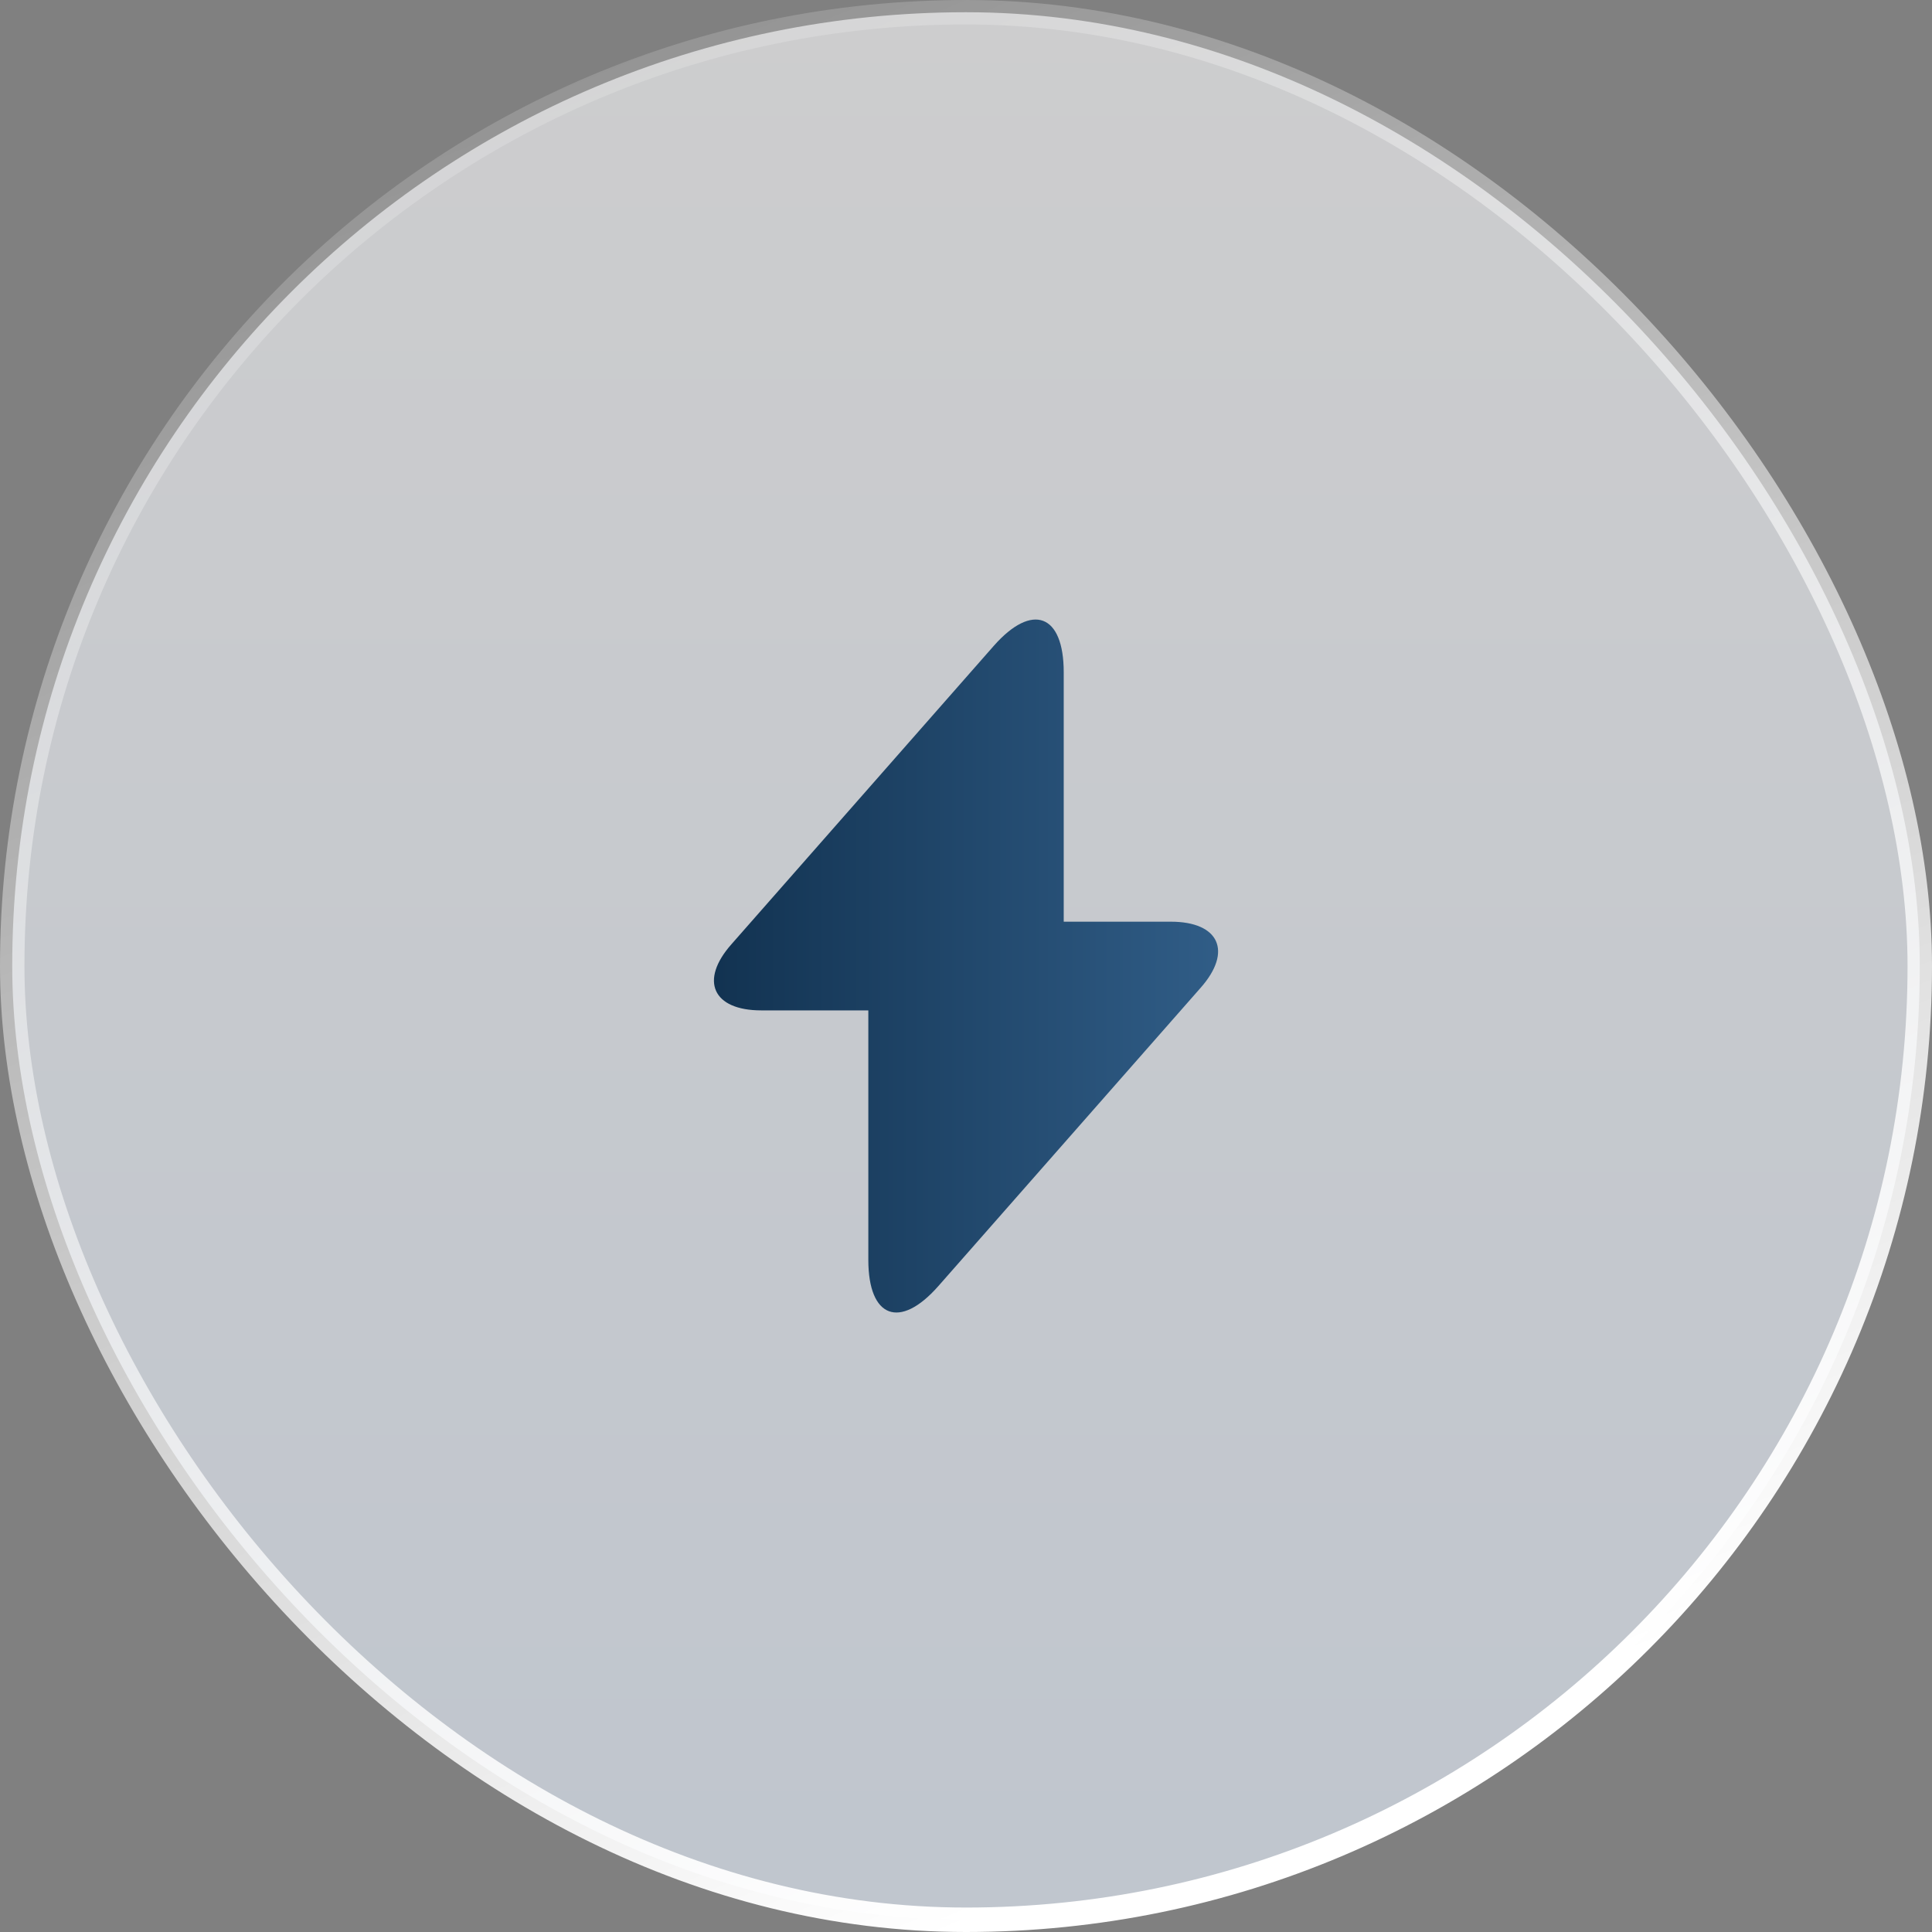
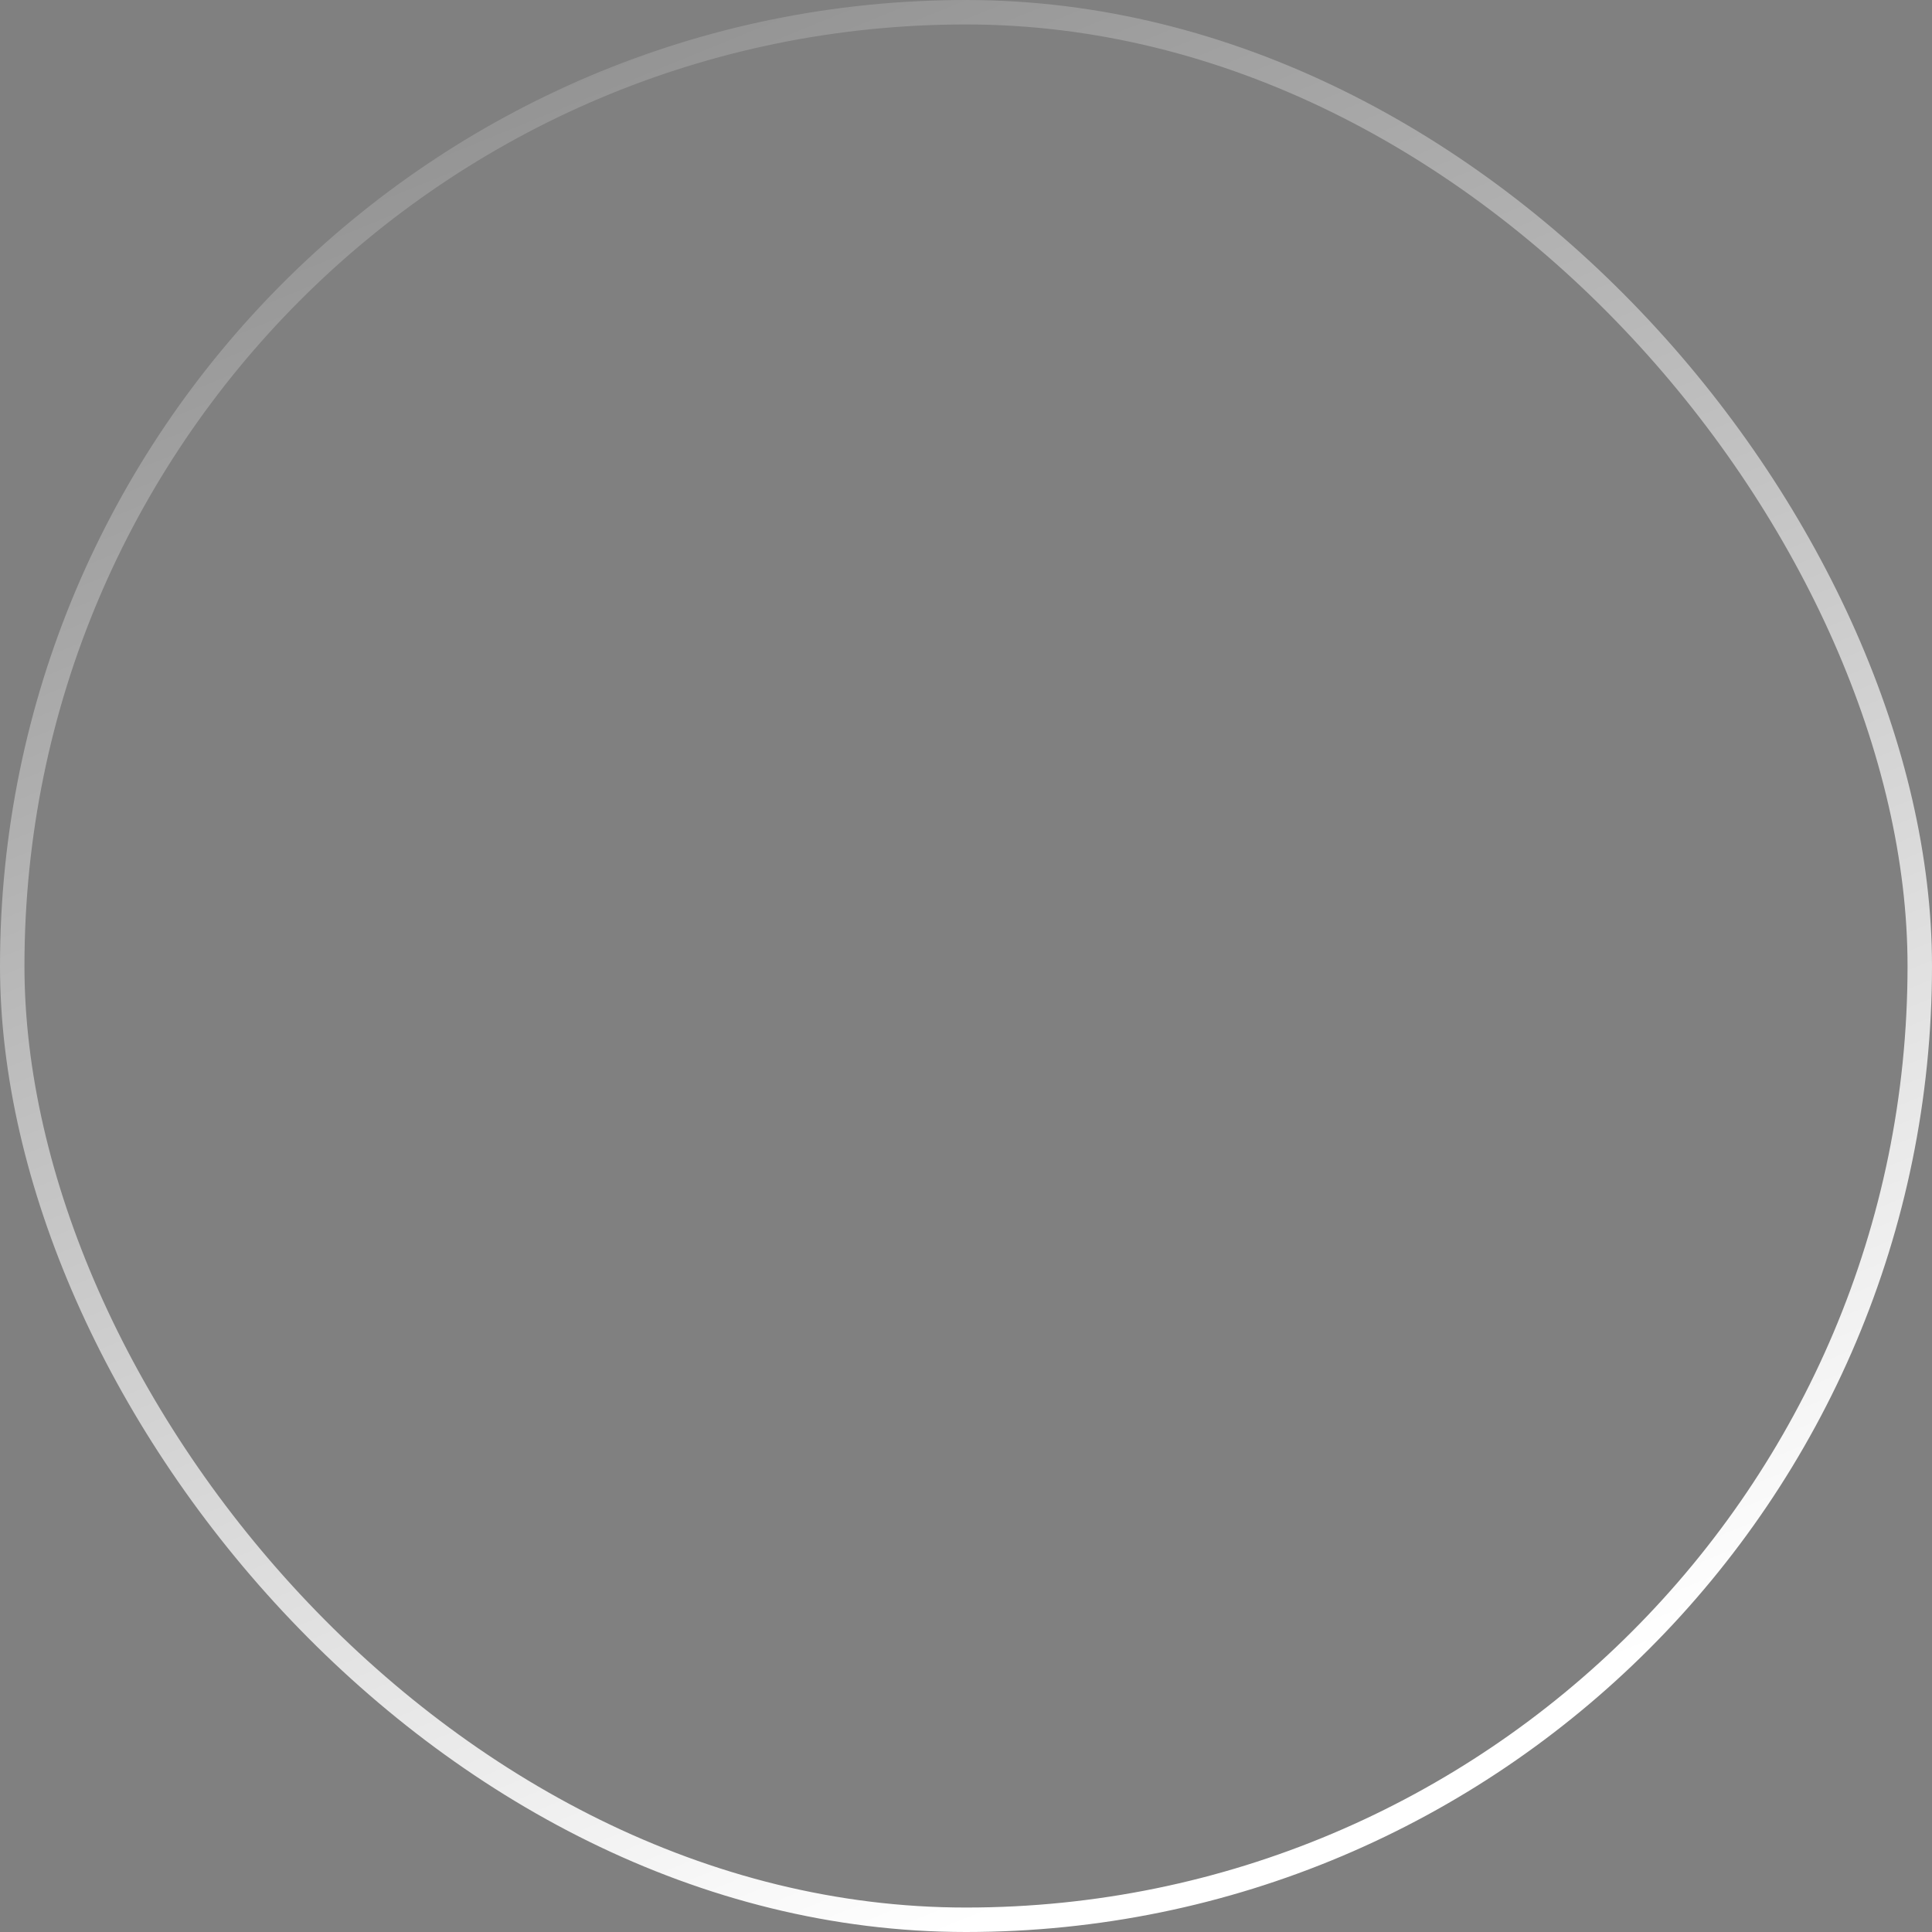
<svg xmlns="http://www.w3.org/2000/svg" width="79" height="79" viewBox="0 0 79 79" fill="none">
  <rect x="0" y="0" width="79" height="79" fill="#808080" stroke="none" />
-   <rect x="0.5" y="0.5" width="78" height="78" rx="39" fill="url(#paint0_linear_460_2234)" fill-opacity="0.61" />
  <rect x="0.5" y="0.5" width="78" height="78" rx="39" stroke="url(#paint1_linear_460_2234)" />
  <g clip-path="url(#clip0_460_2234)">
-     <path d="M47.873 37.688H43.496V27.488C43.496 25.108 42.207 24.626 40.634 26.411L39.501 27.7L29.91 38.609C28.593 40.096 29.145 41.315 31.128 41.315H35.506V51.515C35.506 53.895 36.795 54.376 38.367 52.591L39.501 51.302L49.092 40.394C50.409 38.906 49.857 37.688 47.873 37.688Z" fill="url(#paint2_linear_460_2234)" />
+     <path d="M47.873 37.688H43.496V27.488C43.496 25.108 42.207 24.626 40.634 26.411L39.501 27.7L29.91 38.609C28.593 40.096 29.145 41.315 31.128 41.315H35.506V51.515C35.506 53.895 36.795 54.376 38.367 52.591L39.501 51.302L49.092 40.394C50.409 38.906 49.857 37.688 47.873 37.688" fill="url(#paint2_linear_460_2234)" />
  </g>
  <defs>
    <linearGradient id="paint0_linear_460_2234" x1="39.5" y1="0" x2="39.5" y2="79" gradientUnits="userSpaceOnUse">
      <stop stop-color="#FEFEFF" />
      <stop offset="1" stop-color="#E8F2FF" />
    </linearGradient>
    <linearGradient id="paint1_linear_460_2234" x1="5.259" y1="-5.075" x2="39.5" y2="79" gradientUnits="userSpaceOnUse">
      <stop stop-color="white" stop-opacity="0" />
      <stop offset="1" stop-color="white" />
    </linearGradient>
    <linearGradient id="paint2_linear_460_2234" x1="26.477" y1="35.863" x2="59.211" y2="35.863" gradientUnits="userSpaceOnUse">
      <stop stop-color="#0E2D4A" />
      <stop offset="1" stop-color="#3E709F" />
    </linearGradient>
    <clipPath id="clip0_460_2234">
-       <rect width="34" height="34" fill="white" transform="translate(22.5 22.5)" />
-     </clipPath>
+       </clipPath>
  </defs>
</svg>